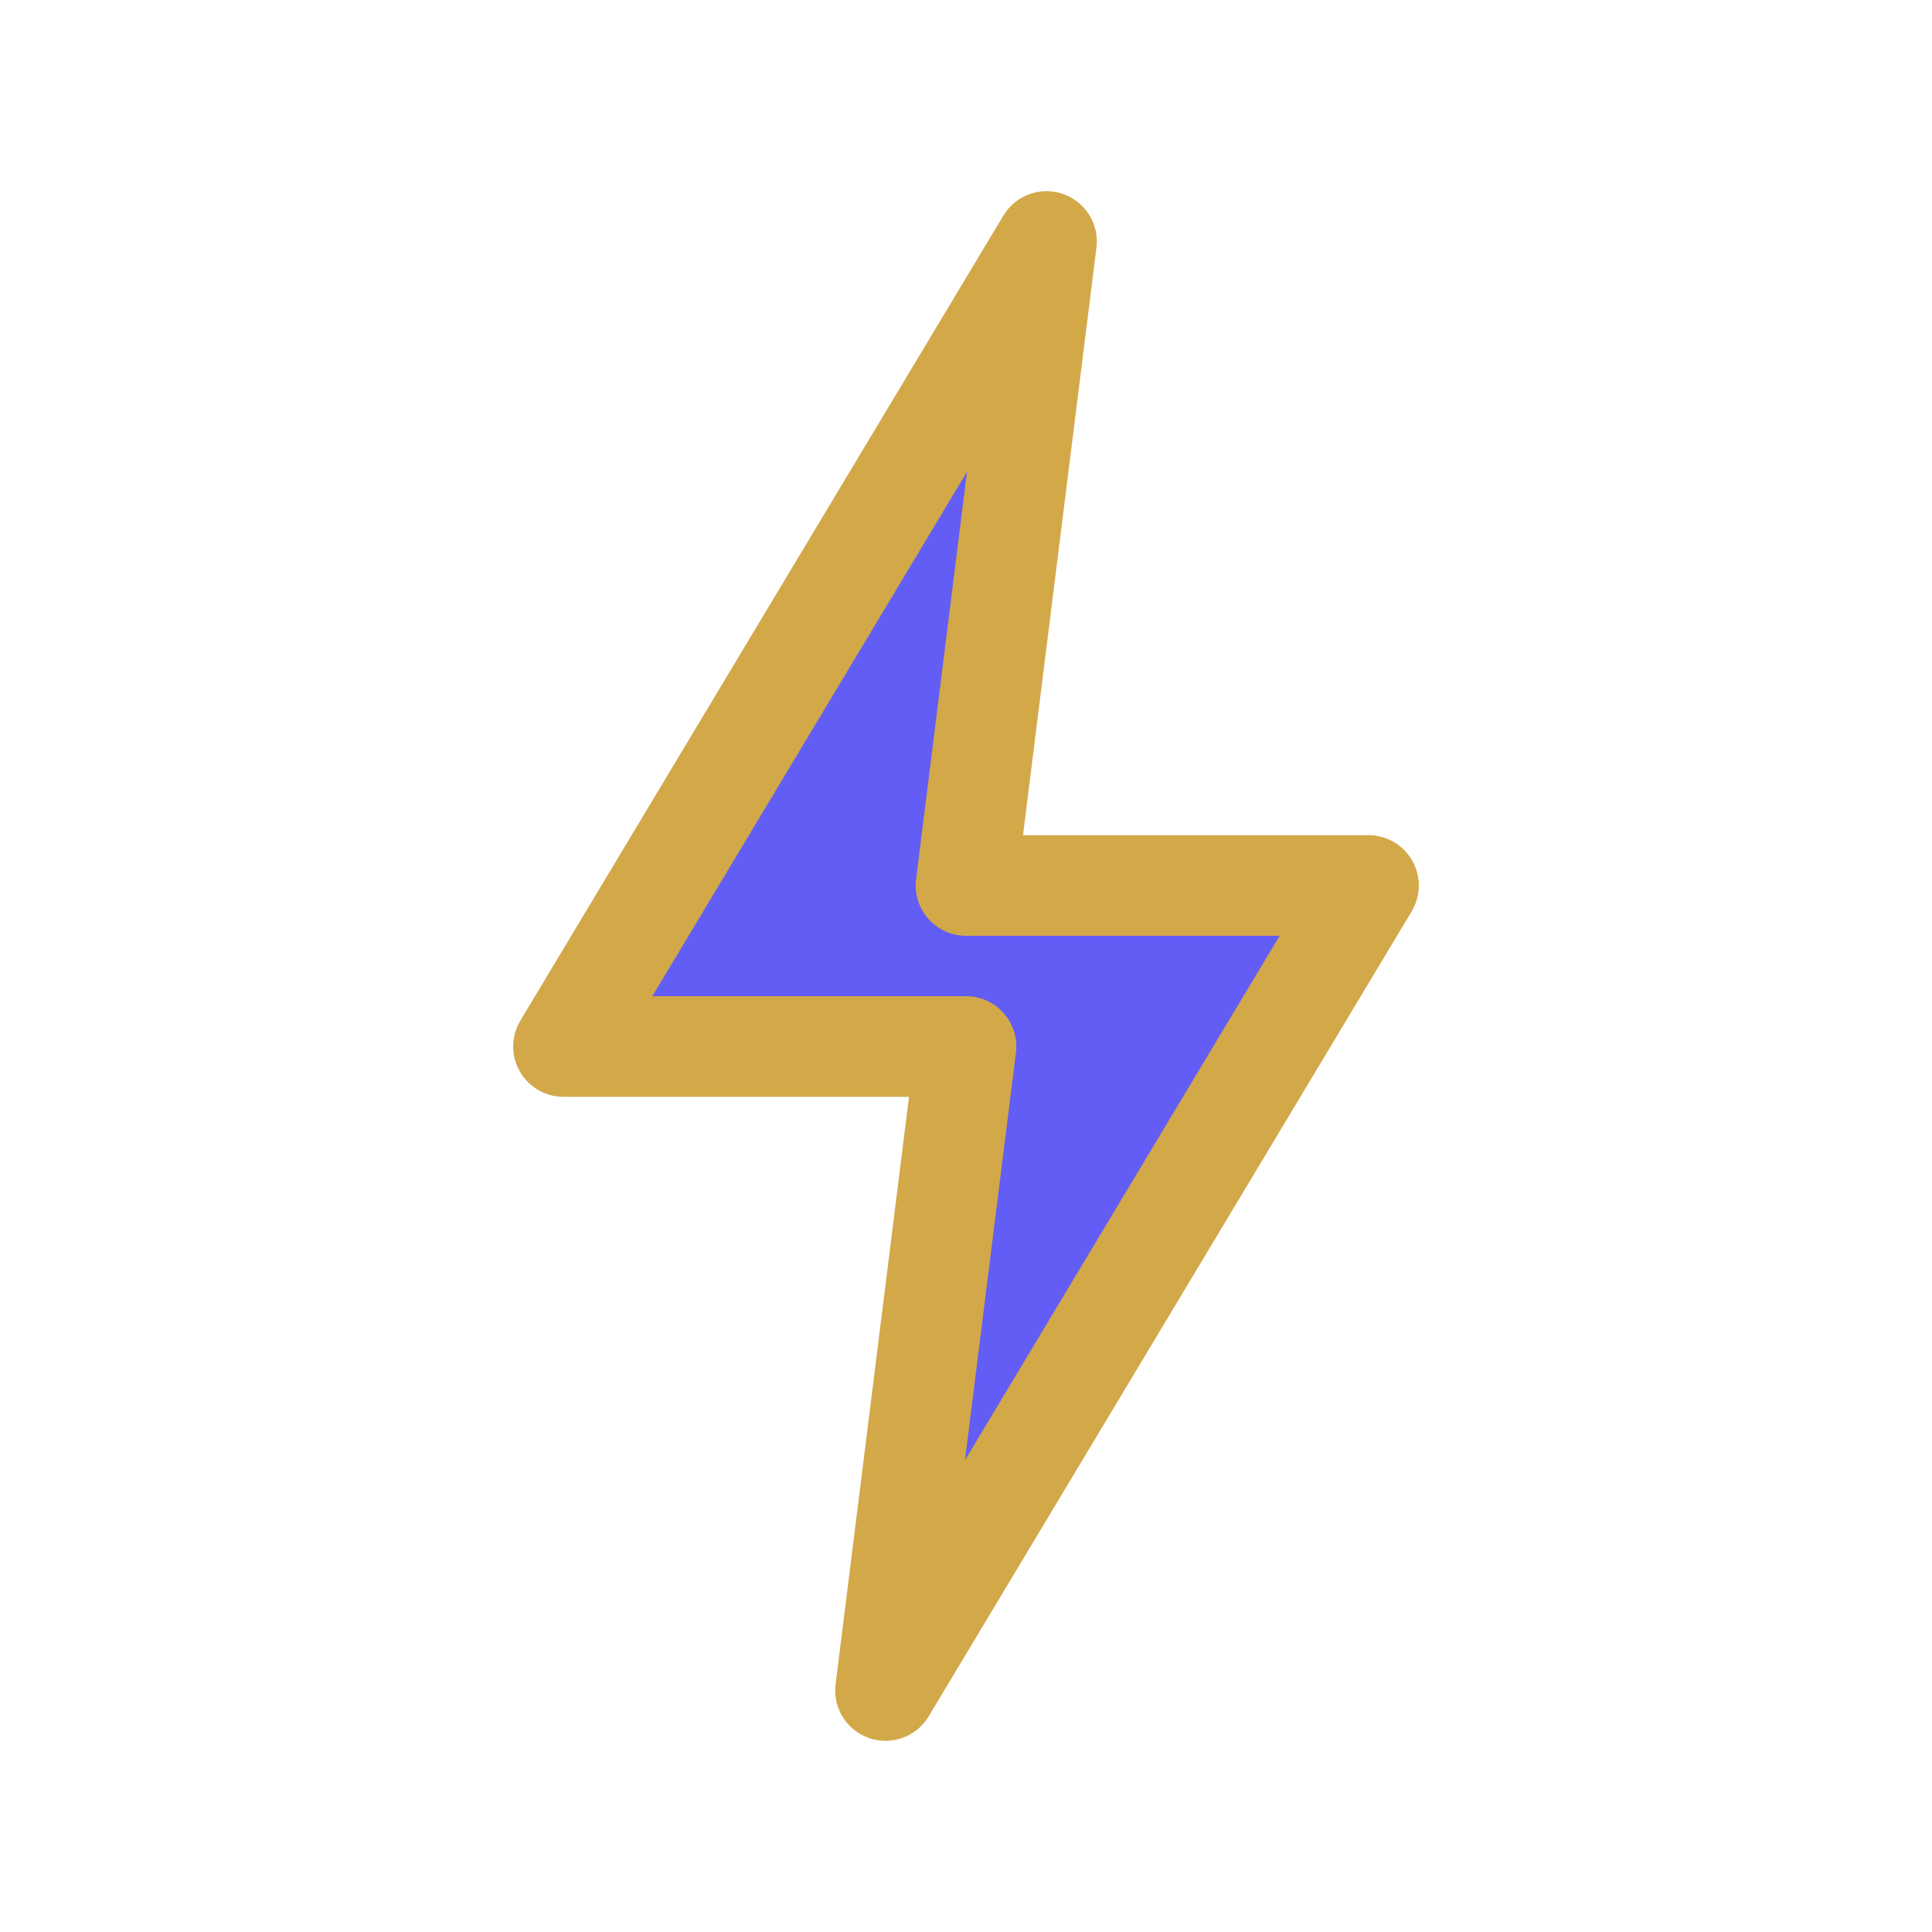
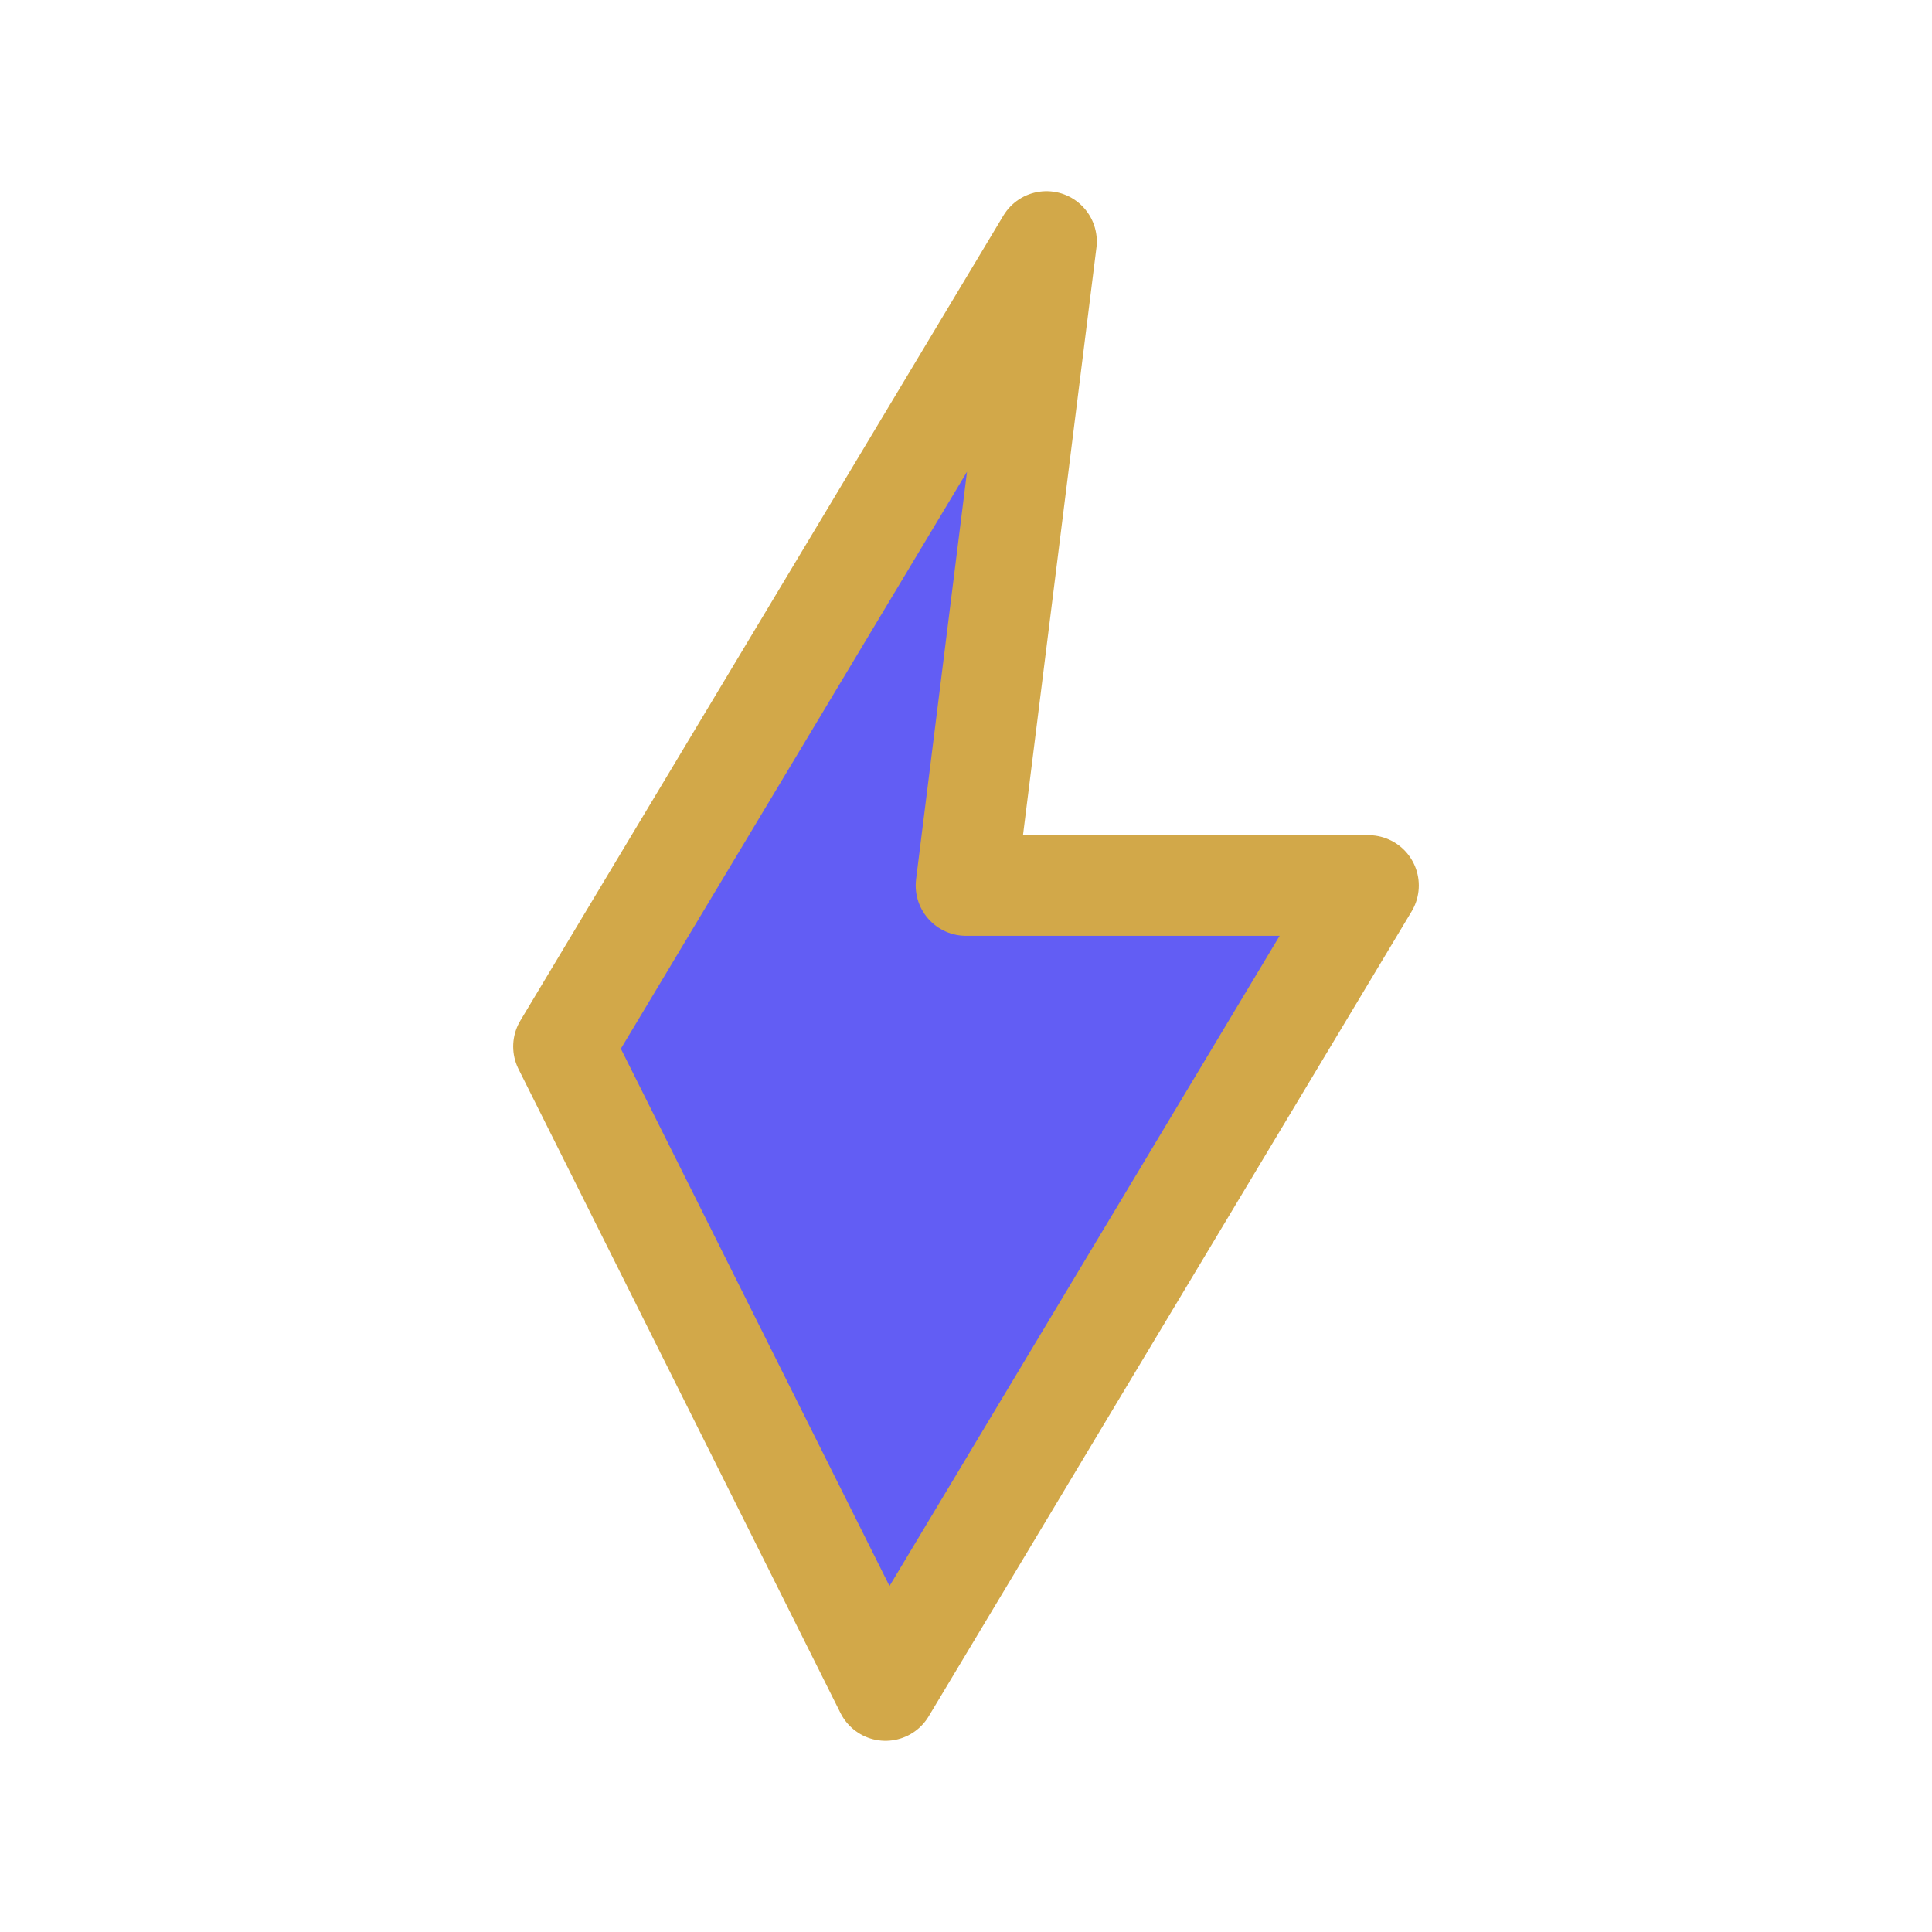
<svg xmlns="http://www.w3.org/2000/svg" width="48" height="48" viewBox="0 0 48 48" fill="none">
-   <path d="M26 6L14 26H24L22 42L34 22H24L26 6Z" fill="#625DF4" stroke="#D2A849" stroke-width="2.5" stroke-linecap="round" stroke-linejoin="round" />
+   <path d="M26 6L14 26L22 42L34 22H24L26 6Z" fill="#625DF4" stroke="#D2A849" stroke-width="2.5" stroke-linecap="round" stroke-linejoin="round" />
</svg>